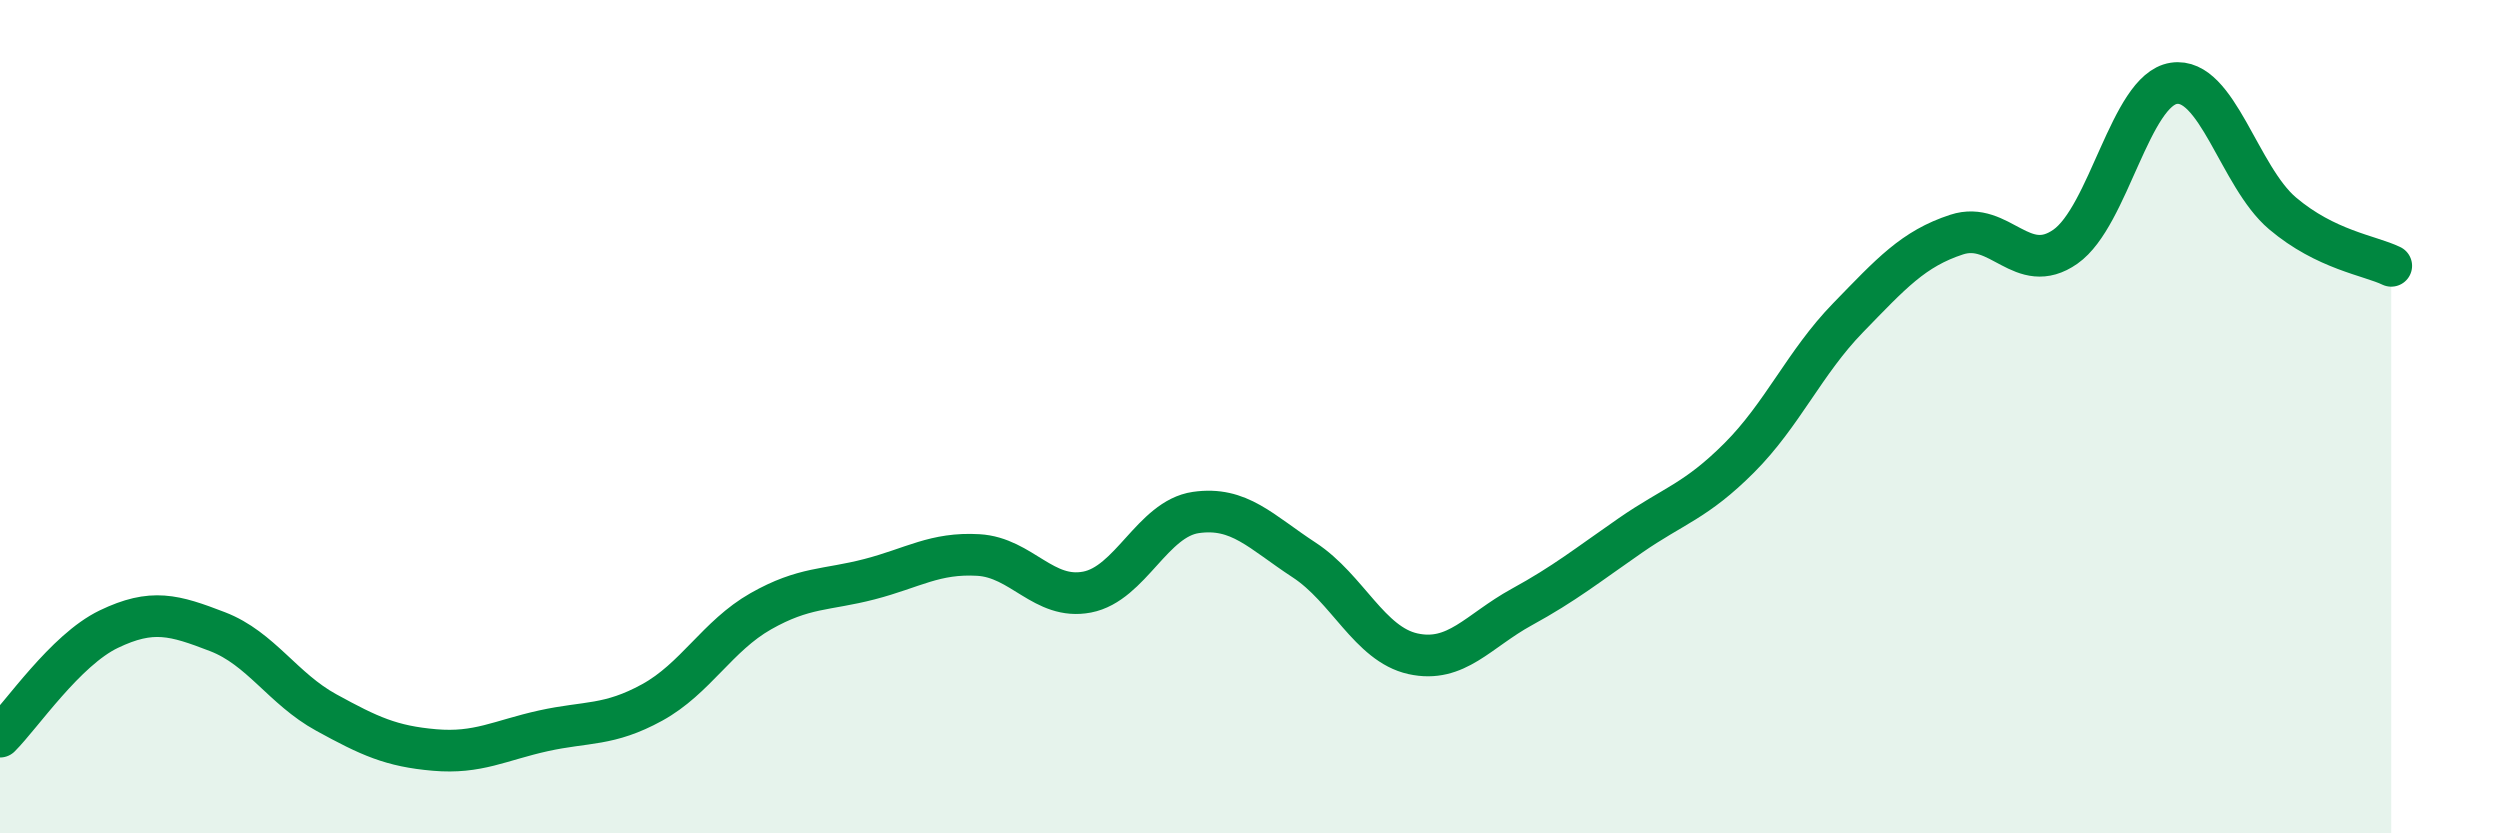
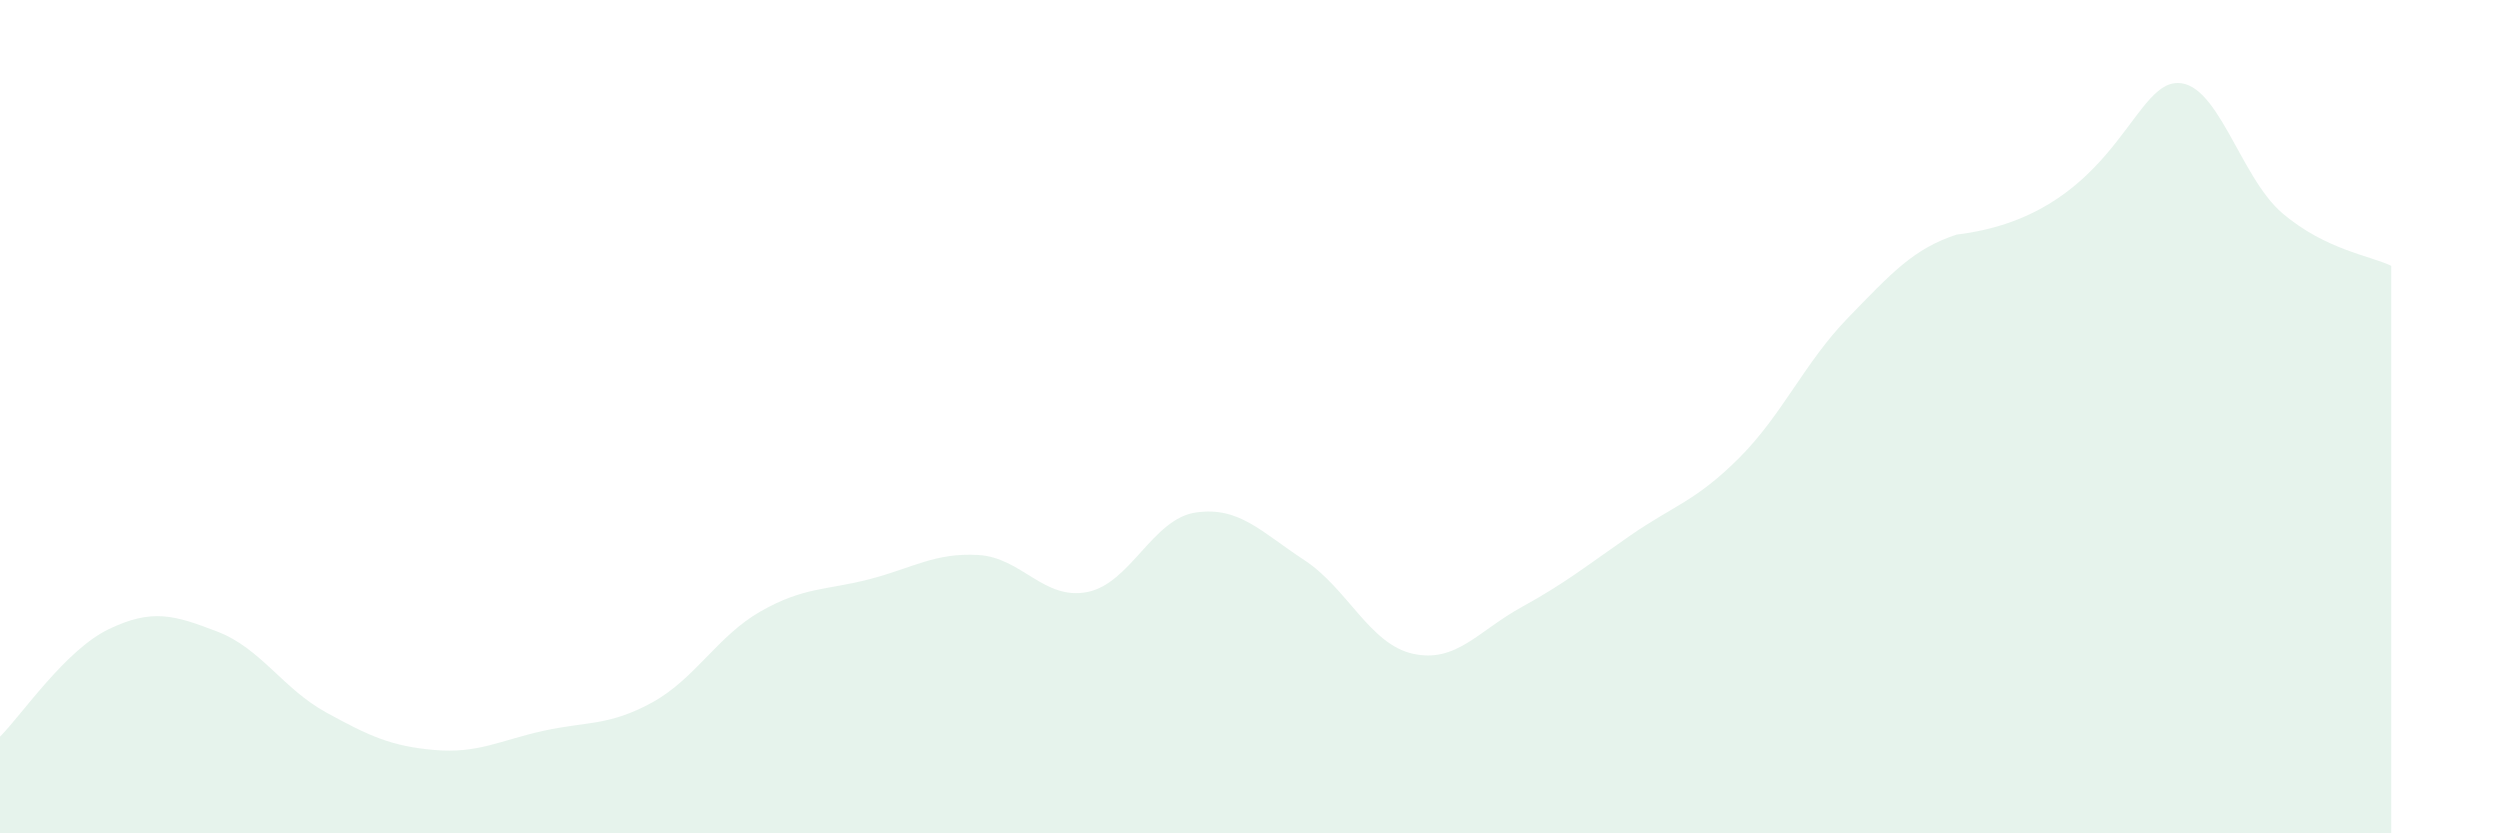
<svg xmlns="http://www.w3.org/2000/svg" width="60" height="20" viewBox="0 0 60 20">
-   <path d="M 0,17.68 C 0.52,17.16 1.57,15.6 2.61,15.1 C 3.65,14.6 4.18,14.76 5.22,15.16 C 6.26,15.56 6.79,16.53 7.83,17.1 C 8.87,17.67 9.39,17.91 10.43,18 C 11.47,18.09 12,17.77 13.04,17.54 C 14.08,17.31 14.61,17.43 15.65,16.86 C 16.69,16.29 17.22,15.26 18.26,14.67 C 19.3,14.08 19.83,14.17 20.87,13.9 C 21.91,13.63 22.44,13.26 23.48,13.32 C 24.52,13.38 25.05,14.41 26.09,14.21 C 27.13,14.01 27.66,12.45 28.7,12.3 C 29.74,12.15 30.26,12.76 31.3,13.44 C 32.34,14.12 32.87,15.46 33.91,15.69 C 34.95,15.92 35.48,15.14 36.52,14.57 C 37.56,14 38.09,13.57 39.13,12.85 C 40.17,12.13 40.7,12.03 41.74,10.99 C 42.78,9.95 43.31,8.7 44.35,7.63 C 45.39,6.56 45.92,5.97 46.96,5.63 C 48,5.29 48.53,6.65 49.57,5.92 C 50.61,5.19 51.13,2.16 52.17,2 C 53.21,1.84 53.74,4.24 54.78,5.12 C 55.82,6 56.87,6.13 57.39,6.38L57.39 20L0 20Z" fill="#008740" opacity="0.1" stroke-linecap="round" stroke-linejoin="round" />
-   <path d="M 0,17.68 C 0.52,17.16 1.57,15.6 2.61,15.1 C 3.65,14.6 4.18,14.76 5.22,15.16 C 6.26,15.56 6.79,16.53 7.83,17.1 C 8.87,17.67 9.39,17.91 10.43,18 C 11.47,18.09 12,17.77 13.04,17.54 C 14.08,17.31 14.61,17.43 15.65,16.86 C 16.69,16.29 17.22,15.26 18.26,14.67 C 19.3,14.08 19.83,14.17 20.87,13.9 C 21.91,13.63 22.44,13.26 23.48,13.32 C 24.52,13.38 25.05,14.41 26.09,14.21 C 27.13,14.01 27.66,12.45 28.7,12.3 C 29.74,12.15 30.26,12.76 31.3,13.44 C 32.34,14.12 32.87,15.46 33.91,15.69 C 34.95,15.92 35.48,15.14 36.52,14.57 C 37.56,14 38.09,13.57 39.13,12.85 C 40.17,12.13 40.7,12.03 41.74,10.99 C 42.78,9.95 43.31,8.7 44.35,7.63 C 45.39,6.56 45.92,5.97 46.96,5.63 C 48,5.29 48.53,6.65 49.57,5.92 C 50.61,5.19 51.13,2.16 52.17,2 C 53.21,1.84 53.74,4.24 54.78,5.12 C 55.82,6 56.87,6.13 57.39,6.38" stroke="#008740" stroke-width="1" fill="none" stroke-linecap="round" stroke-linejoin="round" />
+   <path d="M 0,17.68 C 0.52,17.16 1.57,15.6 2.61,15.1 C 3.65,14.6 4.18,14.76 5.22,15.16 C 6.26,15.56 6.79,16.53 7.83,17.1 C 8.87,17.67 9.39,17.91 10.43,18 C 11.47,18.09 12,17.77 13.04,17.54 C 14.08,17.31 14.61,17.43 15.65,16.86 C 16.69,16.29 17.22,15.26 18.26,14.67 C 19.3,14.08 19.83,14.17 20.87,13.9 C 21.91,13.63 22.44,13.26 23.48,13.32 C 24.52,13.38 25.05,14.41 26.09,14.21 C 27.13,14.01 27.66,12.45 28.7,12.3 C 29.74,12.15 30.26,12.76 31.3,13.44 C 32.34,14.12 32.87,15.46 33.91,15.69 C 34.95,15.92 35.48,15.14 36.52,14.57 C 37.56,14 38.09,13.57 39.13,12.85 C 40.17,12.13 40.7,12.03 41.74,10.99 C 42.78,9.95 43.31,8.7 44.35,7.63 C 45.39,6.56 45.92,5.97 46.96,5.63 C 50.61,5.19 51.13,2.16 52.17,2 C 53.21,1.84 53.74,4.24 54.78,5.12 C 55.82,6 56.87,6.13 57.39,6.38L57.39 20L0 20Z" fill="#008740" opacity="0.1" stroke-linecap="round" stroke-linejoin="round" />
</svg>